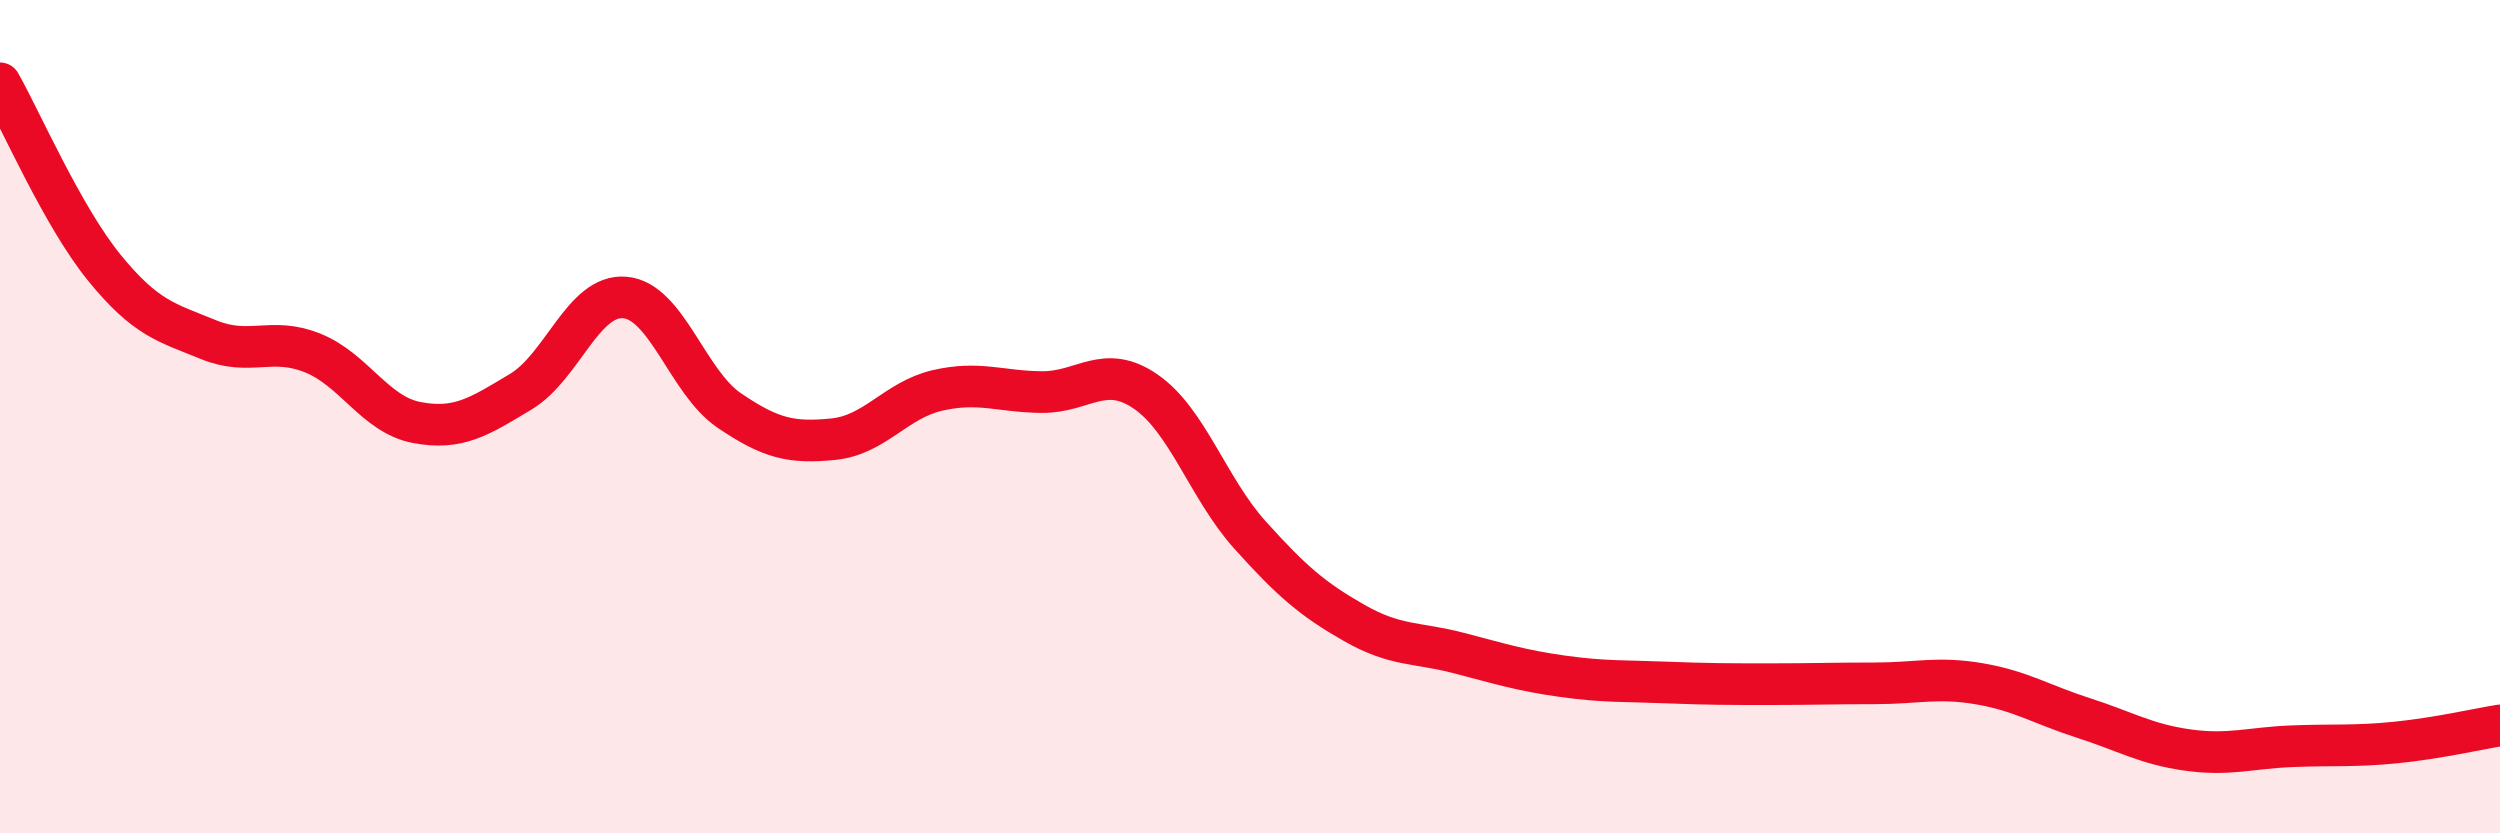
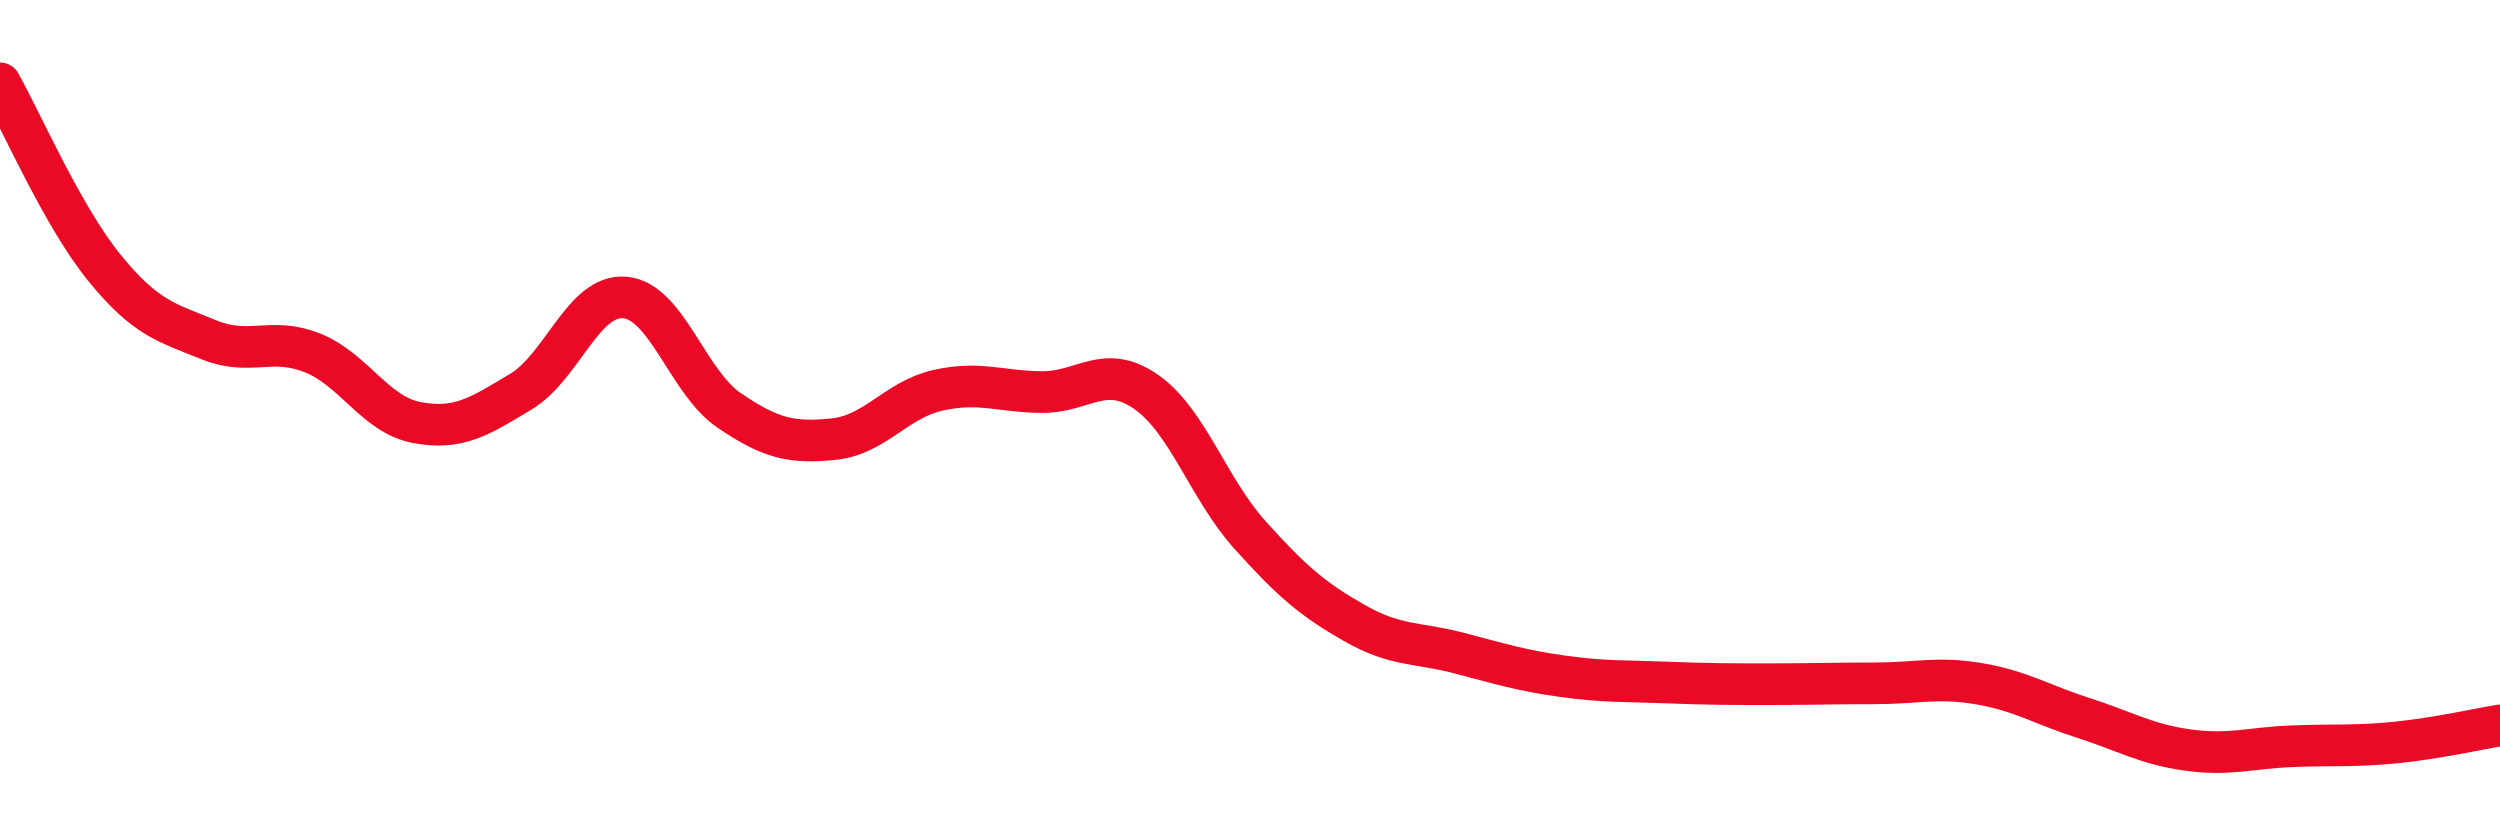
<svg xmlns="http://www.w3.org/2000/svg" width="60" height="20" viewBox="0 0 60 20">
-   <path d="M 0,2 C 0.5,2.88 1.5,5.19 2.5,6.42 C 3.5,7.65 4,7.74 5,8.15 C 6,8.56 6.5,8.07 7.5,8.47 C 8.5,8.87 9,9.95 10,10.14 C 11,10.33 11.5,10 12.5,9.4 C 13.5,8.8 14,7.05 15,7.14 C 16,7.23 16.5,9.17 17.5,9.85 C 18.5,10.53 19,10.64 20,10.54 C 21,10.44 21.5,9.6 22.5,9.37 C 23.5,9.14 24,9.4 25,9.41 C 26,9.42 26.5,8.71 27.5,9.4 C 28.5,10.09 29,11.73 30,12.84 C 31,13.95 31.5,14.38 32.5,14.95 C 33.5,15.52 34,15.41 35,15.67 C 36,15.93 36.5,16.09 37.5,16.23 C 38.5,16.37 39,16.34 40,16.38 C 41,16.42 41.5,16.42 42.5,16.42 C 43.5,16.42 44,16.4 45,16.4 C 46,16.4 46.5,16.24 47.5,16.41 C 48.5,16.58 49,16.91 50,17.23 C 51,17.55 51.5,17.86 52.5,18 C 53.5,18.14 54,17.95 55,17.91 C 56,17.87 56.5,17.92 57.5,17.82 C 58.5,17.72 59.5,17.49 60,17.41L60 20L0 20Z" fill="#EB0A25" opacity="0.1" stroke-linecap="round" stroke-linejoin="round" />
  <path d="M 0,2 C 0.5,2.88 1.5,5.19 2.5,6.42 C 3.5,7.65 4,7.74 5,8.15 C 6,8.56 6.5,8.07 7.5,8.47 C 8.5,8.87 9,9.95 10,10.14 C 11,10.33 11.5,10 12.5,9.4 C 13.5,8.8 14,7.05 15,7.14 C 16,7.23 16.5,9.17 17.5,9.85 C 18.5,10.53 19,10.64 20,10.54 C 21,10.44 21.5,9.6 22.5,9.37 C 23.5,9.14 24,9.4 25,9.41 C 26,9.42 26.5,8.71 27.5,9.4 C 28.5,10.09 29,11.73 30,12.84 C 31,13.95 31.5,14.38 32.5,14.95 C 33.5,15.52 34,15.41 35,15.67 C 36,15.93 36.5,16.09 37.5,16.23 C 38.5,16.37 39,16.34 40,16.38 C 41,16.42 41.5,16.42 42.5,16.42 C 43.5,16.42 44,16.4 45,16.4 C 46,16.4 46.5,16.24 47.5,16.41 C 48.5,16.58 49,16.91 50,17.23 C 51,17.55 51.5,17.86 52.5,18 C 53.5,18.14 54,17.95 55,17.91 C 56,17.87 56.5,17.92 57.5,17.82 C 58.5,17.72 59.5,17.49 60,17.41" stroke="#EB0A25" stroke-width="1" fill="none" stroke-linecap="round" stroke-linejoin="round" />
</svg>